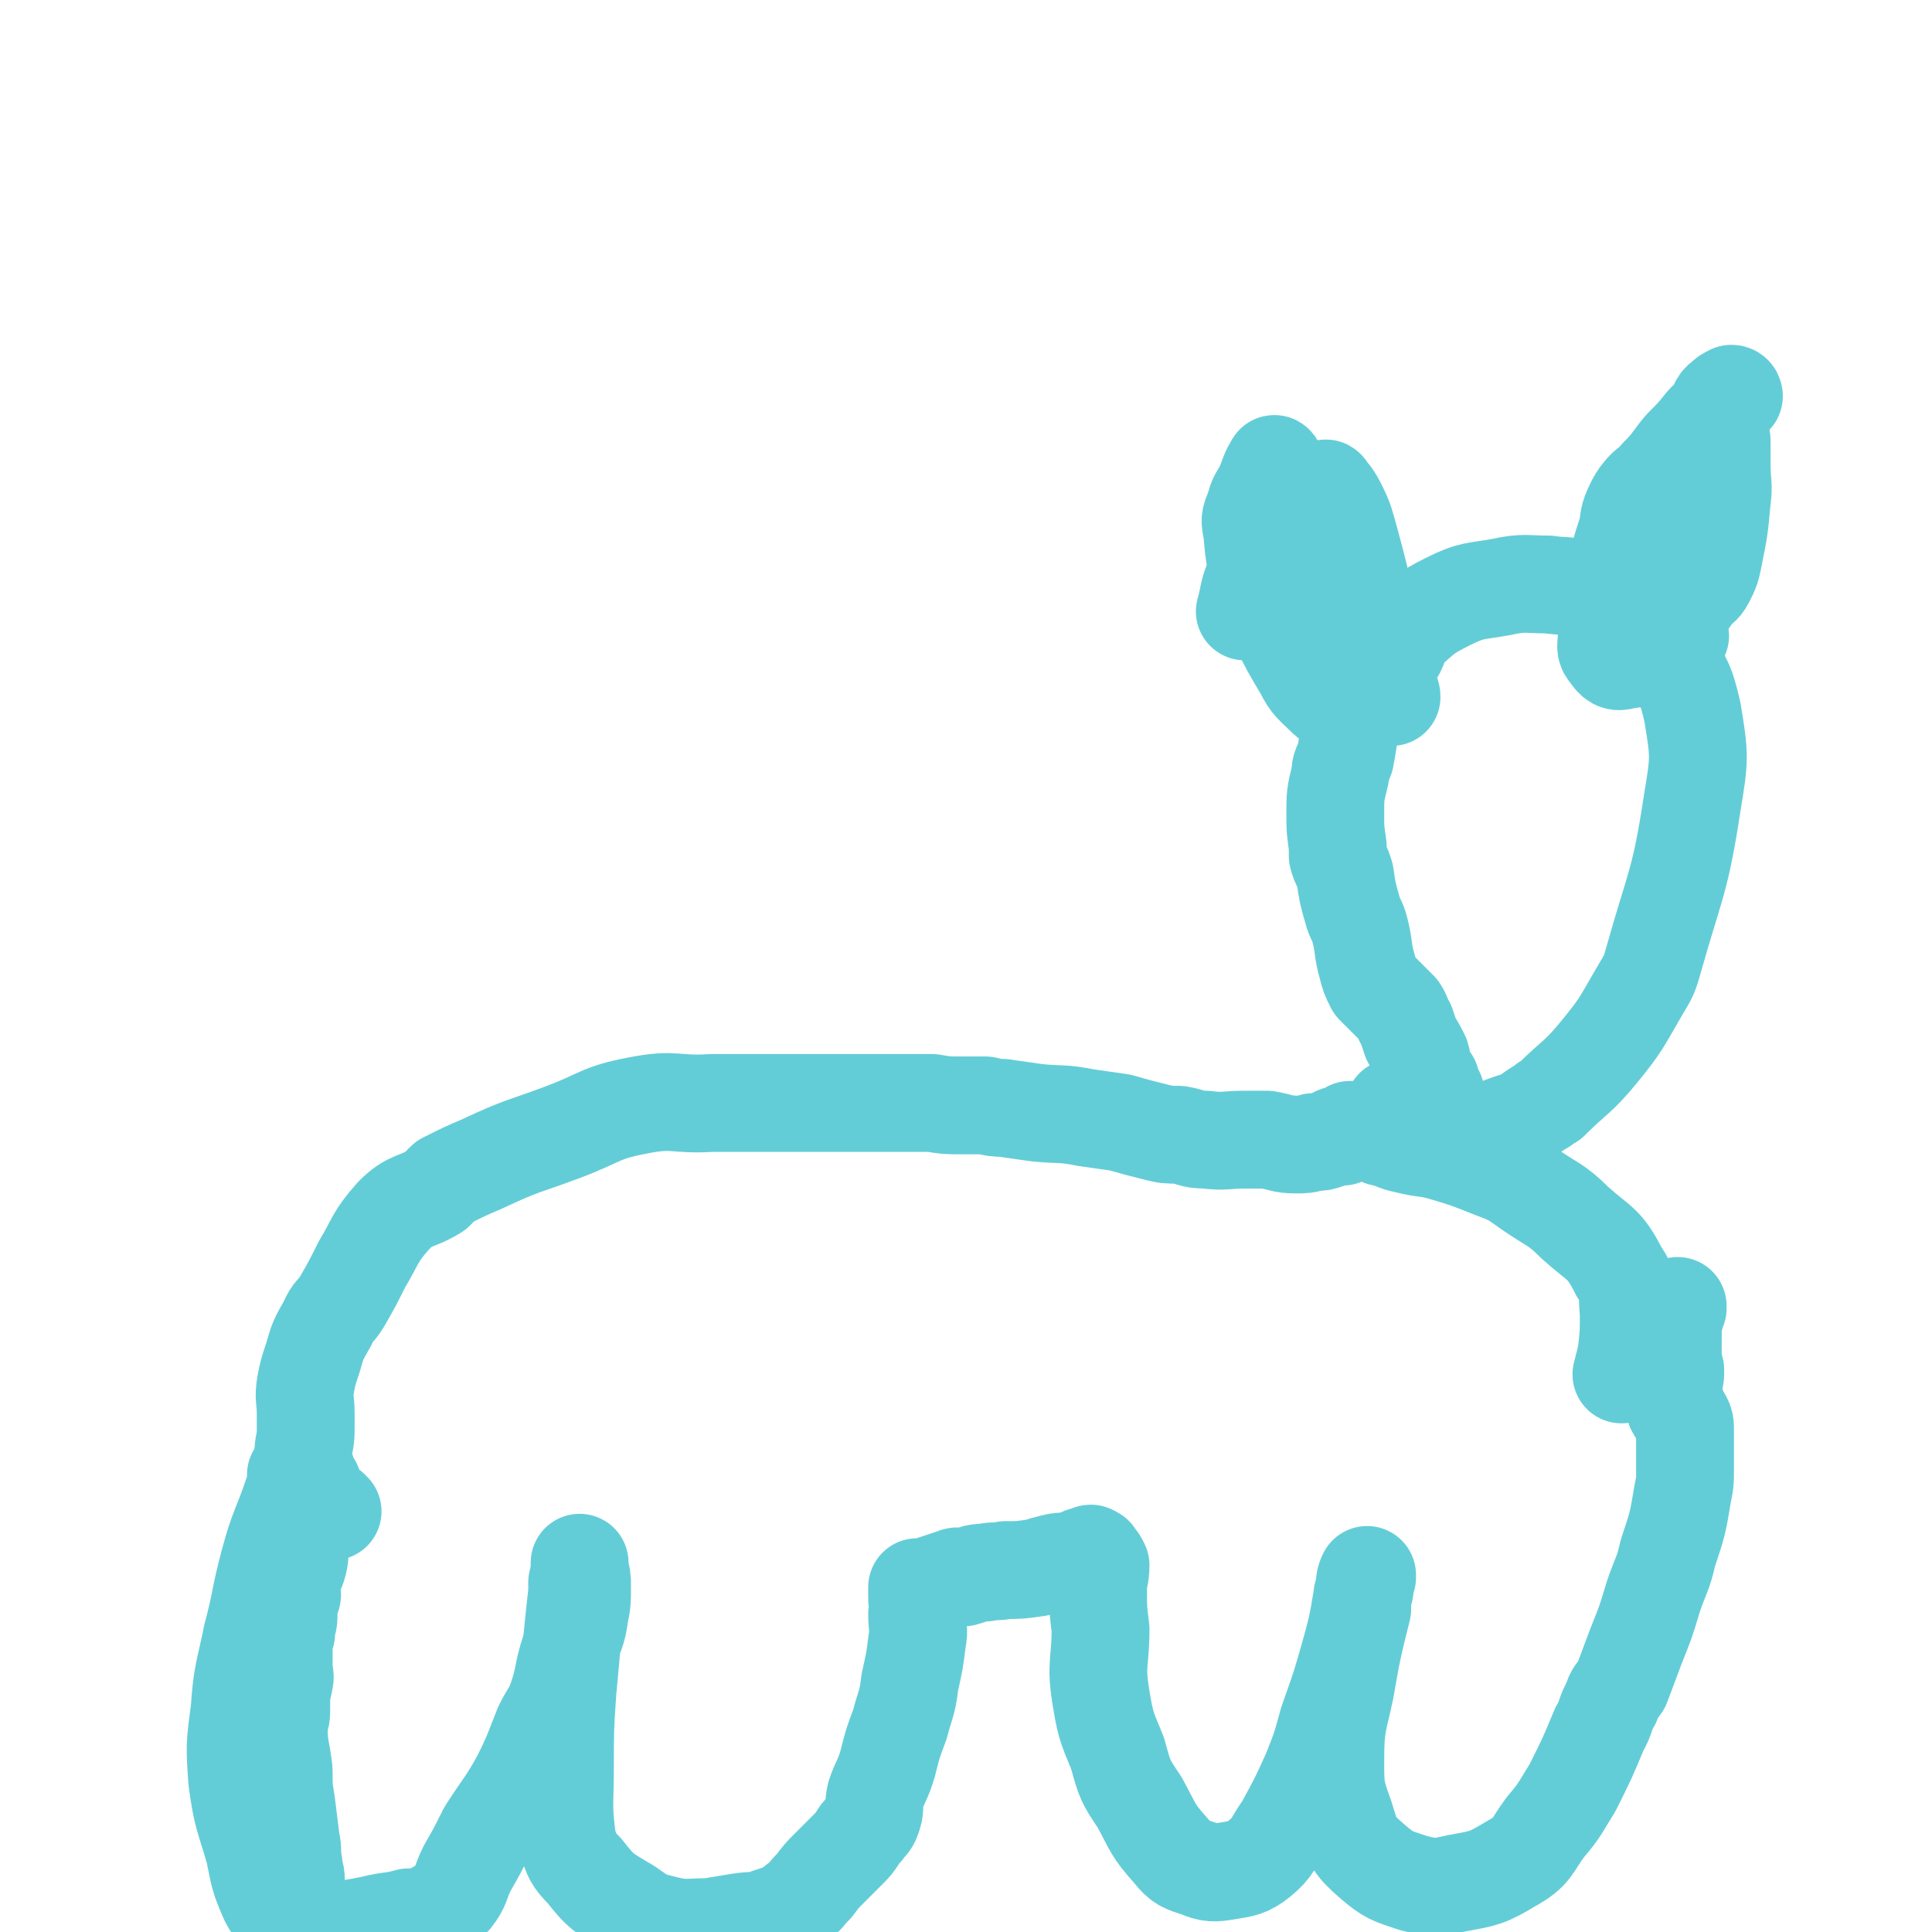
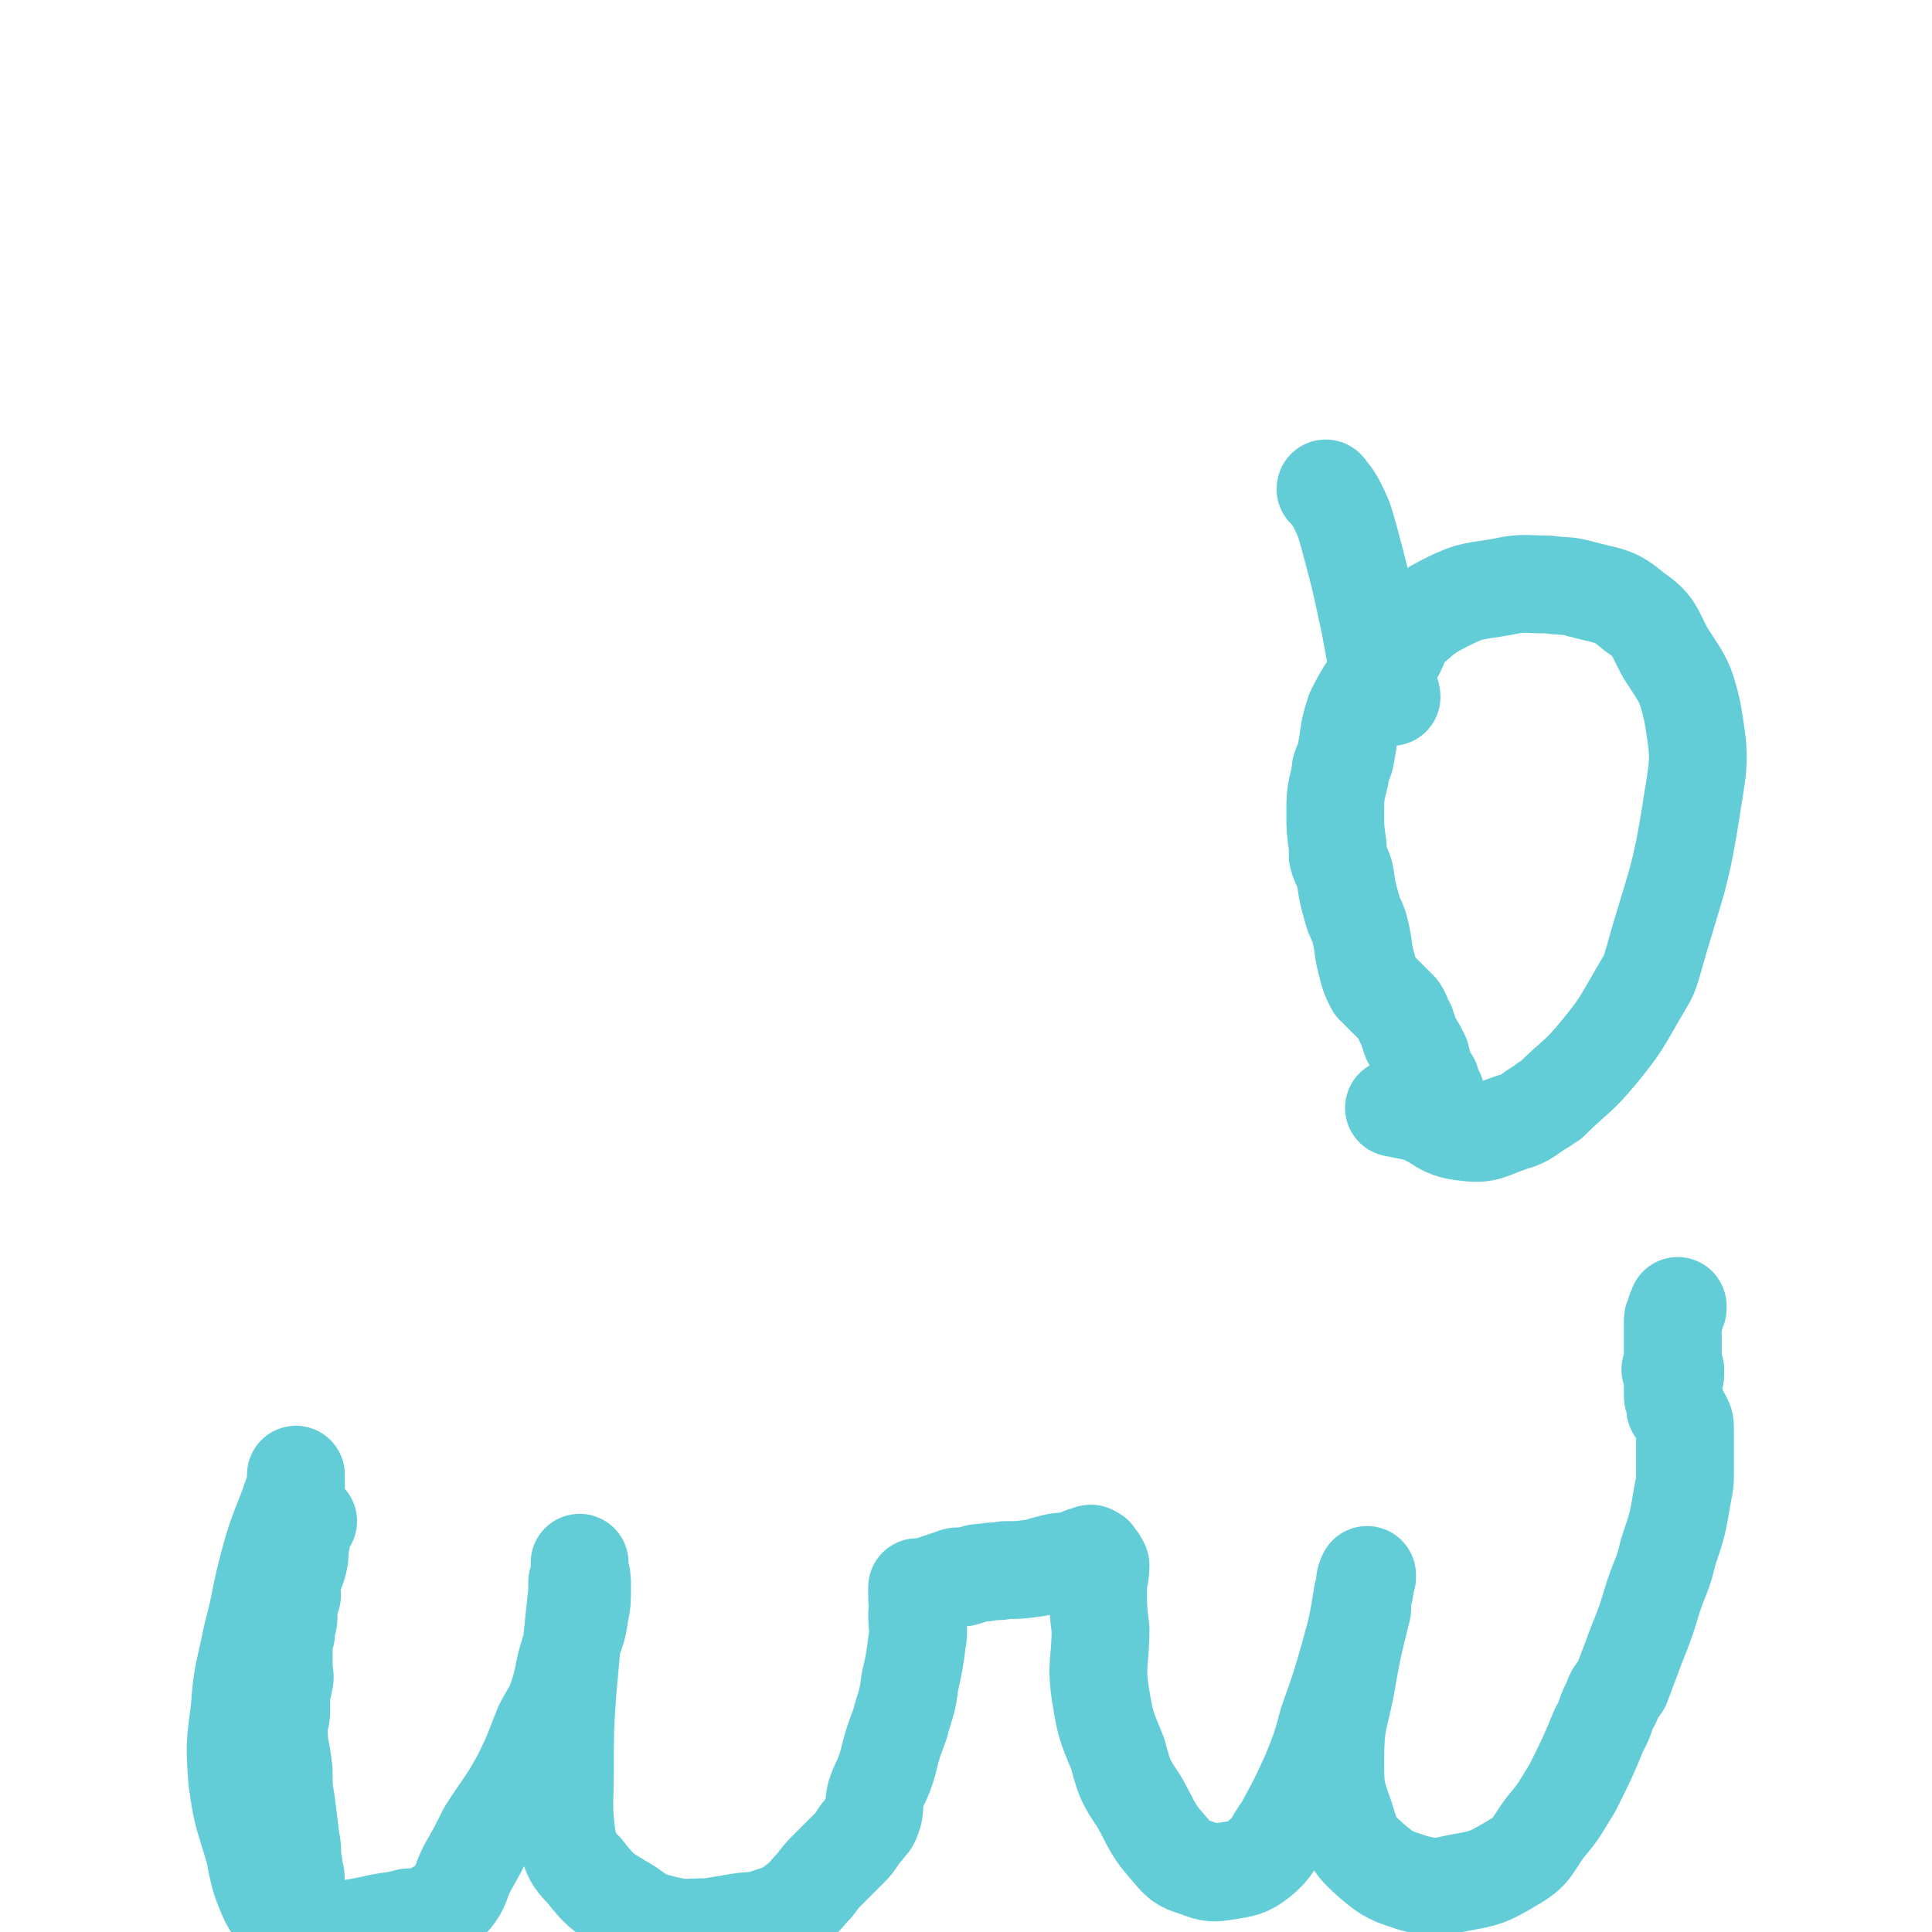
<svg xmlns="http://www.w3.org/2000/svg" viewBox="0 0 790 790" version="1.1">
  <g fill="none" stroke="#F26946" stroke-width="40" stroke-linecap="round" stroke-linejoin="round">
-     <path d="M123,615c-1,0 -1,0 -1,-1 0,0 0,-1 0,-1 0,3 1,4 0,8 -1,7 -1,7 -2,14 -1,5 -2,5 -3,10 0,3 -1,3 -1,6 0,2 1,2 0,4 0,3 -1,3 -2,6 -1,3 0,3 -1,7 -1,4 -1,4 -3,8 -1,4 -1,4 -2,8 -1,4 0,4 -1,8 0,1 0,1 -1,3 0,1 0,1 0,2 0,8 -1,8 -1,16 1,9 1,9 3,17 1,4 0,4 2,8 2,4 3,3 6,7 1,2 1,2 2,4 1,1 0,1 0,2 " />
-   </g>
+     </g>
  <g fill="none" stroke="#63CDD7" stroke-width="40" stroke-linecap="round" stroke-linejoin="round">
    <path d="M126,622c-1,0 -1,-1 -1,-1 -2,4 -1,5 -2,10 -1,4 0,4 -1,8 -1,4 -2,4 -3,8 0,2 0,2 0,4 0,1 1,1 0,2 0,2 -1,1 -1,3 0,2 0,2 0,5 0,3 -1,3 -1,7 -1,2 -1,2 -1,5 0,4 0,4 0,8 0,4 1,4 0,7 0,2 -1,2 -1,5 0,1 0,1 0,1 0,3 0,3 0,6 0,3 -1,3 -1,7 0,8 1,8 2,17 0,7 0,7 1,13 1,8 1,8 2,16 1,4 0,4 1,9 0,4 1,3 1,7 0,3 0,3 0,5 0,1 0,2 0,2 0,-1 0,-2 -1,-4 -1,-5 -1,-5 -2,-9 -1,-3 -2,-3 -3,-7 -1,-4 0,-5 0,-9 0,-2 0,-2 -1,-3 0,-3 -1,-3 -1,-6 0,-4 0,-4 0,-7 0,-6 -1,-6 -1,-12 0,-10 1,-10 1,-20 1,-17 1,-17 2,-33 2,-18 3,-18 5,-36 1,-6 1,-6 1,-11 0,-5 0,-5 0,-10 0,-3 0,-6 0,-6 0,1 0,4 -1,7 -5,15 -6,14 -10,29 -4,15 -3,15 -7,30 -3,15 -4,15 -5,30 -2,15 -2,15 -1,29 2,15 3,15 7,29 2,10 2,11 6,20 2,4 3,3 6,6 2,2 2,3 4,4 4,2 4,2 7,2 7,0 8,0 14,0 6,-1 6,-1 11,-2 8,-2 8,-1 15,-3 4,0 5,0 8,-1 5,-3 6,-3 10,-7 4,-5 3,-6 6,-12 4,-7 4,-7 8,-15 7,-11 8,-11 14,-22 5,-10 5,-11 9,-21 3,-6 4,-6 6,-12 3,-9 2,-10 5,-19 2,-8 3,-7 4,-15 1,-5 1,-5 1,-11 0,-4 0,-4 -1,-7 0,-2 0,-3 0,-3 0,3 0,4 -1,8 0,2 0,2 0,4 -1,9 -1,9 -2,19 -1,11 -1,11 -2,22 -1,15 -1,15 -1,31 0,15 -1,15 1,30 2,6 2,7 7,12 7,9 8,9 18,15 7,5 7,5 15,7 8,2 9,1 18,1 6,-1 6,-1 12,-2 6,-1 7,0 12,-2 6,-2 7,-2 12,-6 4,-3 3,-3 7,-7 3,-4 3,-4 6,-7 4,-4 4,-4 8,-8 2,-2 2,-2 4,-5 1,-2 2,-2 3,-4 2,-2 2,-2 3,-5 1,-3 0,-4 1,-8 2,-6 3,-6 5,-13 2,-8 2,-8 5,-16 2,-8 3,-8 4,-17 2,-9 2,-9 3,-17 1,-5 0,-5 0,-11 1,-3 0,-3 0,-7 0,-1 0,-1 0,-2 0,-1 0,-1 0,-2 2,0 2,0 3,0 3,-1 3,-1 6,-2 3,-1 3,-1 6,-2 2,-1 2,0 4,0 4,-1 4,-2 9,-2 4,-1 4,0 8,-1 6,0 6,0 13,-1 3,-1 3,-1 7,-2 4,-1 4,0 8,-1 3,-1 3,-2 6,-2 1,-1 1,-1 2,0 1,0 0,0 1,1 1,1 1,1 2,3 0,5 -1,5 -1,10 0,8 0,8 1,16 0,14 -2,14 0,27 2,12 2,12 7,24 3,11 3,11 9,20 6,11 5,11 13,20 4,5 5,5 11,7 5,2 6,2 12,1 6,-1 8,-1 13,-5 6,-5 5,-6 10,-13 6,-11 6,-11 11,-22 4,-10 4,-10 7,-21 5,-14 5,-14 9,-28 3,-11 3,-11 5,-23 0,-1 0,-1 1,-3 0,-2 0,-2 1,-5 0,0 0,-1 0,-1 -1,2 -1,3 -1,6 -1,4 -1,4 -1,8 -4,16 -4,16 -7,33 -3,14 -4,14 -4,29 0,11 0,12 4,23 3,10 3,11 11,18 7,6 8,6 17,9 8,2 9,2 18,0 11,-2 12,-2 22,-8 9,-5 8,-7 14,-15 6,-7 6,-8 11,-16 6,-12 6,-12 11,-24 3,-5 2,-6 5,-11 1,-4 2,-4 4,-7 3,-8 3,-8 6,-16 4,-10 4,-10 7,-20 3,-9 4,-9 6,-18 4,-12 4,-12 6,-24 1,-5 1,-5 1,-9 0,-5 0,-5 0,-9 0,-4 0,-4 0,-8 0,-3 0,-3 -1,-5 -1,-2 -2,-2 -3,-4 0,-1 0,-1 0,-3 -1,-2 -1,-1 -1,-3 0,-1 0,-1 0,-2 0,-1 0,-1 0,-2 0,-1 0,-1 0,-2 1,-1 1,-1 1,-2 0,-1 0,-1 0,-2 0,0 0,0 0,0 -1,-1 -1,0 -2,0 0,-1 1,-1 1,-1 0,-1 0,-1 0,-2 0,-1 0,-1 0,-2 0,0 0,0 0,-1 0,0 0,0 0,-1 0,0 0,0 0,-1 0,0 0,0 0,-1 0,0 0,0 0,-1 0,-1 0,-1 0,-2 0,0 0,0 0,-1 0,-1 0,-1 0,-2 0,0 0,0 0,-1 0,-1 0,-1 0,-2 0,-1 0,-1 0,-2 0,-1 0,-1 1,-2 0,-2 0,-2 1,-3 0,0 0,0 0,-1 " />
-     <path d="M136,618c0,0 -1,-1 -1,-1 -1,0 -1,0 -1,1 0,0 0,0 -1,0 0,0 -1,0 -1,0 0,-1 0,-1 0,-2 -1,-2 -2,-2 -4,-4 0,-1 0,-2 0,-3 0,-2 0,-2 -1,-3 -1,-1 -1,-1 -1,-2 -1,-4 -2,-5 -2,-9 0,-5 1,-5 1,-10 0,-3 0,-3 0,-7 0,-6 -1,-6 0,-12 1,-5 1,-5 3,-11 2,-7 2,-7 6,-14 2,-5 3,-4 6,-9 4,-7 4,-7 8,-15 6,-10 5,-11 13,-20 7,-7 9,-5 17,-10 2,-2 2,-2 4,-4 8,-4 8,-4 15,-7 17,-8 17,-7 33,-13 16,-6 15,-8 31,-11 15,-3 15,0 30,-1 11,0 11,0 21,0 11,0 11,0 22,0 12,0 12,0 24,0 12,0 12,0 23,0 6,1 6,1 12,1 5,0 5,0 10,0 4,1 4,1 7,1 7,1 7,1 14,2 10,1 10,0 20,2 7,1 7,1 14,2 7,2 7,2 15,4 4,1 4,1 9,1 6,1 5,2 11,2 8,1 8,0 16,0 5,0 5,0 9,0 6,1 6,2 12,2 3,0 4,0 7,-1 3,0 3,0 6,-1 3,-1 3,-2 5,-2 1,0 0,0 1,0 0,1 0,1 1,0 0,0 0,0 1,-1 0,0 0,0 1,-1 0,0 0,0 1,0 0,0 0,0 1,0 0,0 0,0 1,0 0,0 0,0 1,0 0,0 0,0 1,0 0,0 0,0 1,0 0,0 0,0 1,0 2,1 2,1 4,1 1,1 1,1 2,2 5,1 5,2 10,3 8,2 8,1 15,3 10,3 10,3 20,7 8,3 8,3 15,8 10,7 11,6 19,14 10,9 12,8 18,20 5,7 3,8 4,17 0,8 0,9 -1,17 -1,4 -1,4 -2,8 0,0 0,0 0,0 " />
    <path d="M574,452c0,0 -1,-1 -1,-1 4,-1 5,0 10,-1 0,0 0,1 1,0 1,0 1,0 2,0 1,0 1,-1 1,-1 0,0 0,0 0,-1 0,0 0,0 0,-1 -1,0 -1,0 -1,-1 -1,0 0,0 0,-1 -1,-1 -1,-1 -1,-3 -1,-2 -2,-1 -3,-4 -1,-2 0,-3 -1,-6 -2,-4 -2,-4 -4,-7 -1,-3 -1,-3 -2,-6 -2,-3 -1,-3 -3,-6 -2,-2 -2,-2 -4,-4 -3,-3 -3,-3 -6,-6 -2,-4 -2,-4 -3,-8 -2,-7 -1,-7 -3,-15 -1,-4 -2,-4 -3,-8 -2,-7 -2,-7 -3,-14 -1,-4 -2,-4 -3,-8 0,-2 0,-2 0,-4 -1,-7 -1,-7 -1,-13 0,-8 0,-8 2,-16 0,-4 1,-4 2,-7 2,-10 1,-10 4,-19 5,-10 6,-10 12,-19 2,-3 3,-3 5,-6 2,-4 1,-5 4,-8 7,-6 7,-7 17,-12 10,-5 11,-4 22,-6 9,-2 10,-1 19,-1 7,1 7,0 14,2 11,3 13,2 21,9 9,6 8,8 13,17 7,11 8,11 11,24 3,18 3,19 0,37 -5,33 -7,33 -16,65 -2,7 -2,6 -6,13 -7,12 -7,13 -16,24 -9,11 -10,10 -20,20 -2,1 -2,1 -3,2 -7,4 -6,5 -13,7 -9,3 -10,5 -18,4 -11,-1 -10,-4 -20,-8 -5,-1 -5,-1 -10,-2 " />
    <path d="M543,201c0,0 -1,-2 -1,-1 2,2 3,3 5,7 3,6 3,7 5,14 4,15 4,15 7,29 3,13 2,14 6,26 1,4 2,3 3,7 1,1 1,1 1,2 " />
-     <path d="M709,162c0,0 0,-1 -1,-1 0,0 0,0 0,0 -2,1 -2,1 -3,2 -3,2 -2,3 -4,6 -2,2 -2,2 -4,4 -4,5 -4,5 -9,10 -5,6 -4,6 -10,12 -3,4 -4,3 -7,7 -2,4 -2,5 -4,10 -3,9 -3,9 -6,19 -2,5 -2,5 -3,11 -1,9 -1,9 -1,18 0,4 -1,5 1,7 2,3 3,4 6,3 7,-1 8,-1 13,-6 9,-9 8,-11 16,-22 3,-3 3,-2 5,-6 2,-4 2,-5 3,-10 2,-10 2,-10 3,-21 1,-7 0,-7 0,-15 0,-4 0,-4 0,-8 0,-3 0,-3 -1,-5 -2,-3 -2,-6 -4,-5 -8,7 -8,11 -17,21 -6,7 -10,5 -14,14 -4,8 -1,10 -2,20 0,4 1,4 1,9 0,10 -3,11 -1,21 2,7 5,12 10,13 5,1 6,-5 11,-10 " />
-     <path d="M522,191c0,0 -1,-2 -1,-1 -2,3 -2,4 -4,9 -2,4 -3,4 -4,9 -2,4 -2,5 -1,9 1,12 1,13 6,24 6,17 6,18 15,33 3,6 4,6 9,11 1,1 1,1 2,0 4,-1 6,-1 7,-4 4,-9 4,-10 5,-20 1,-11 1,-12 -1,-22 -2,-9 -2,-10 -8,-18 -4,-6 -6,-8 -13,-10 -4,-1 -7,0 -10,4 -8,8 -7,10 -11,21 -3,7 -2,7 -4,14 " />
  </g>
</svg>